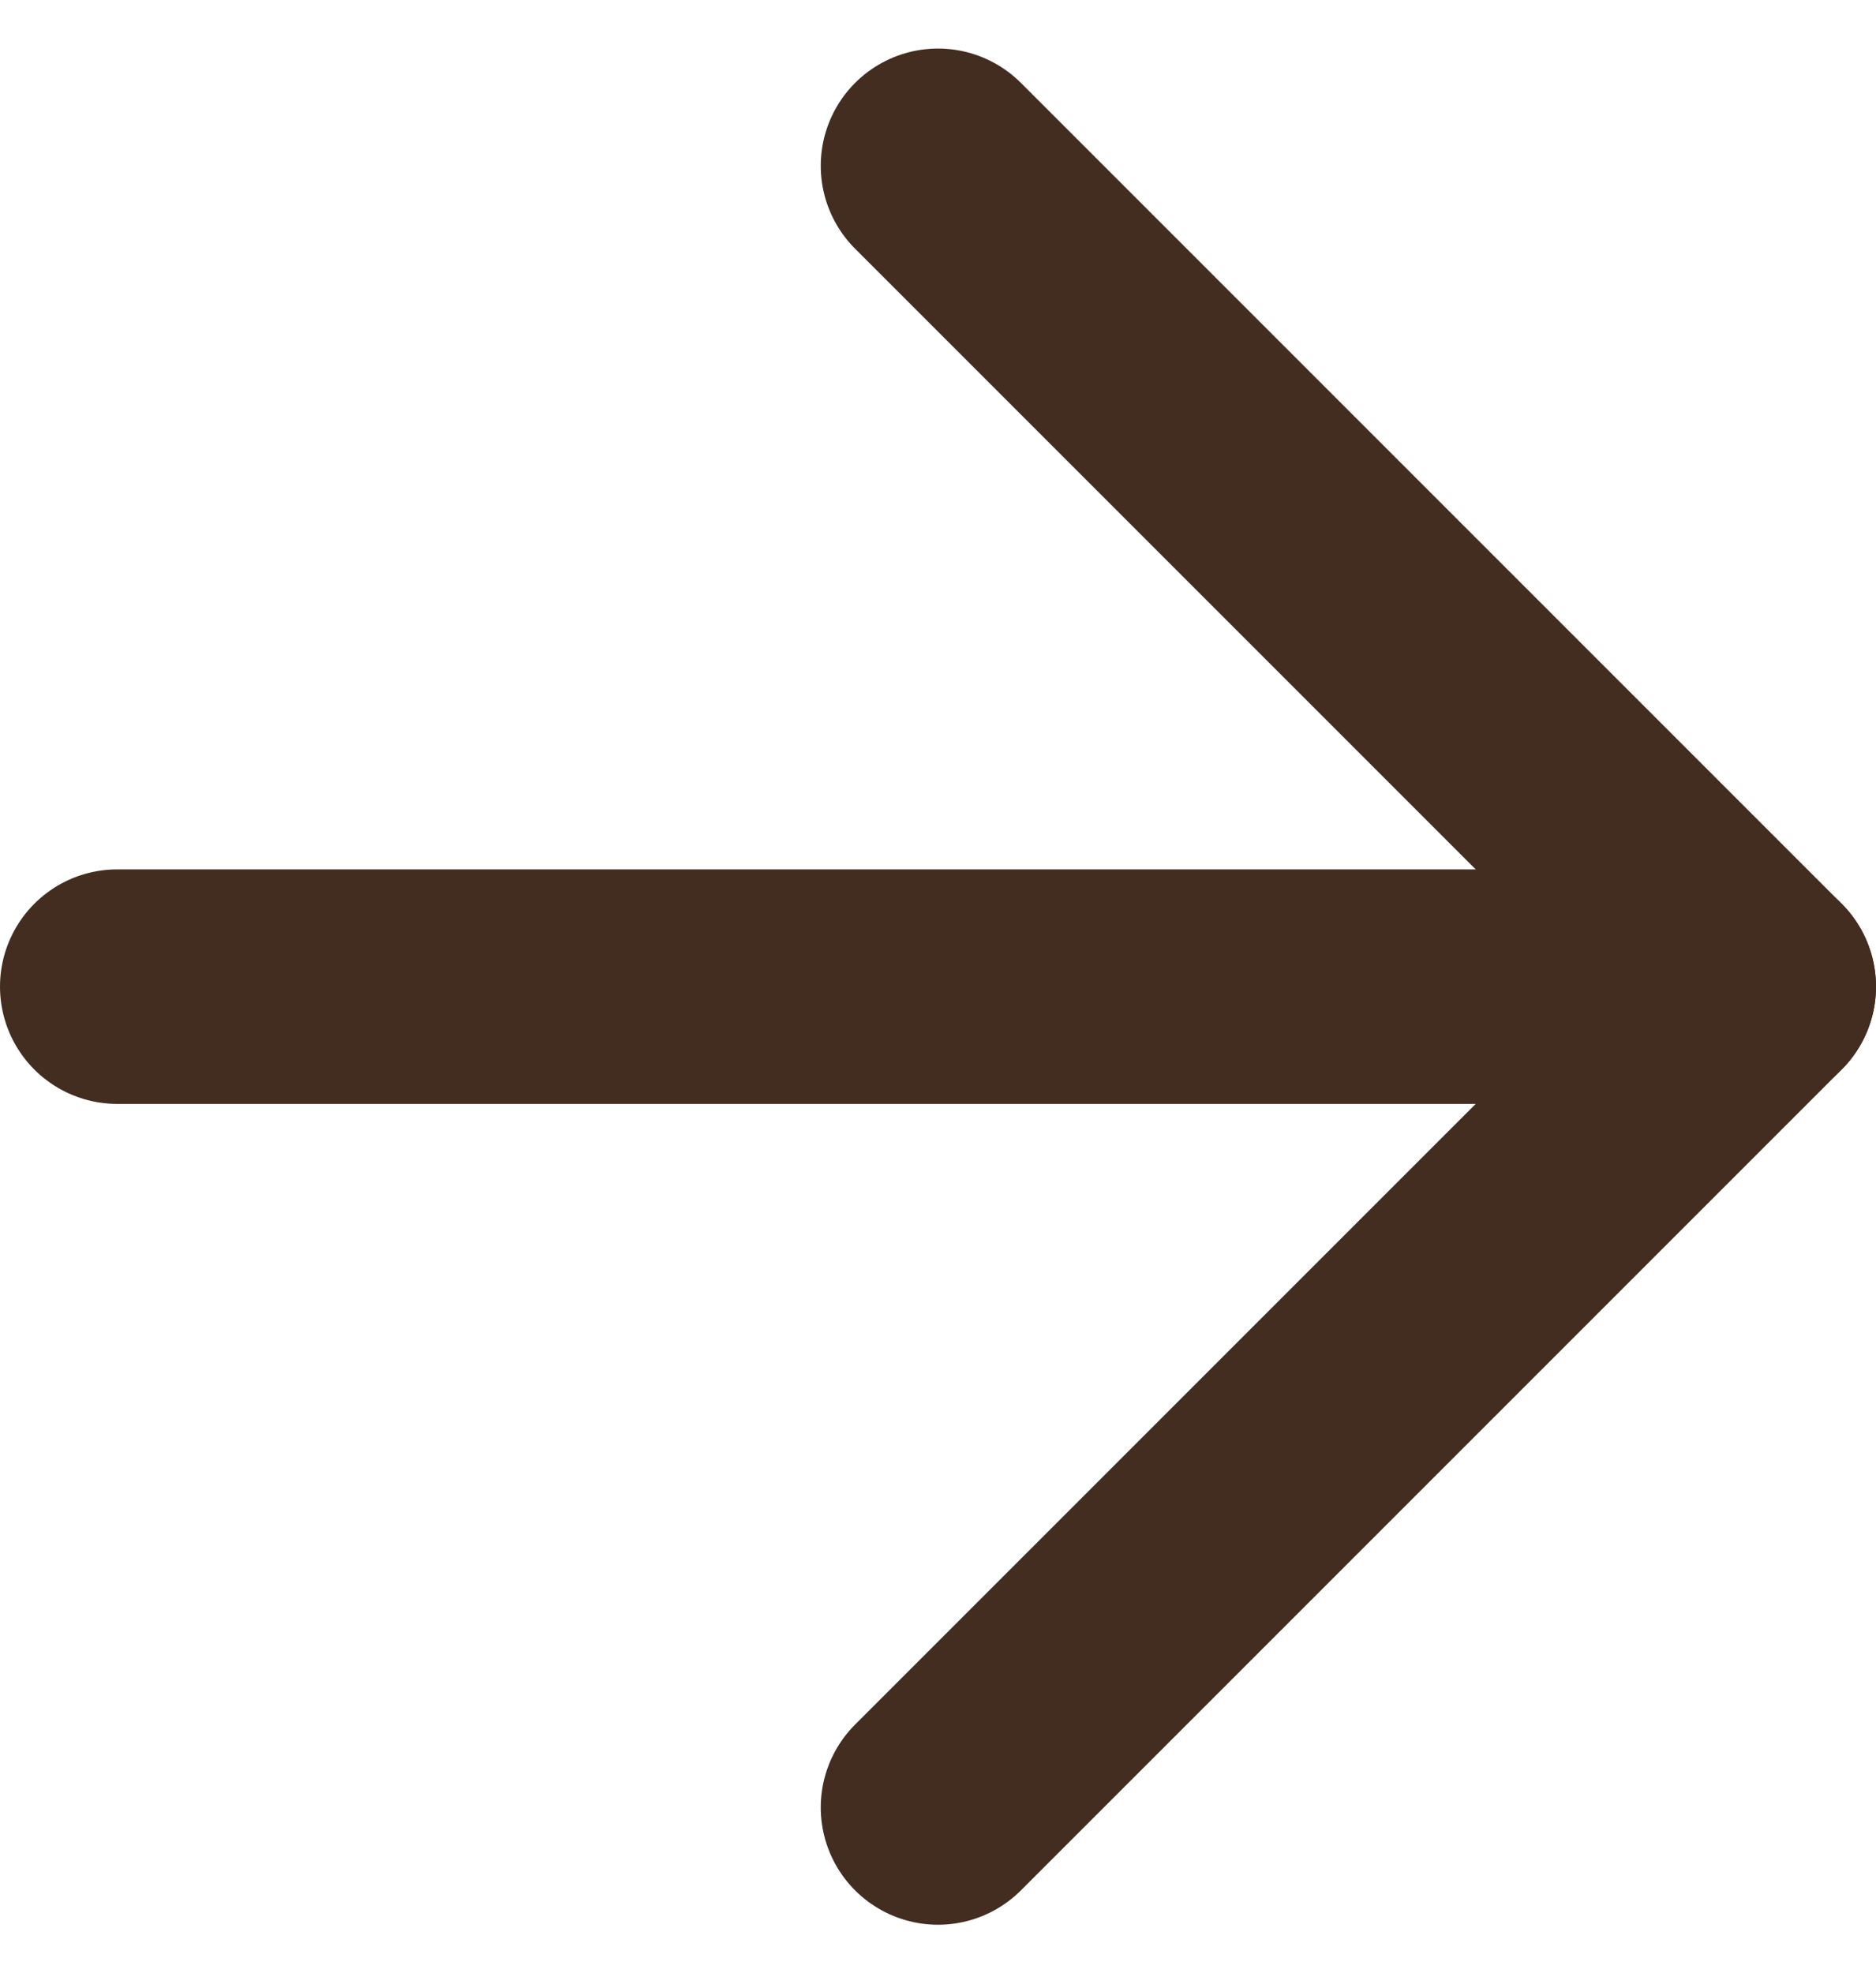
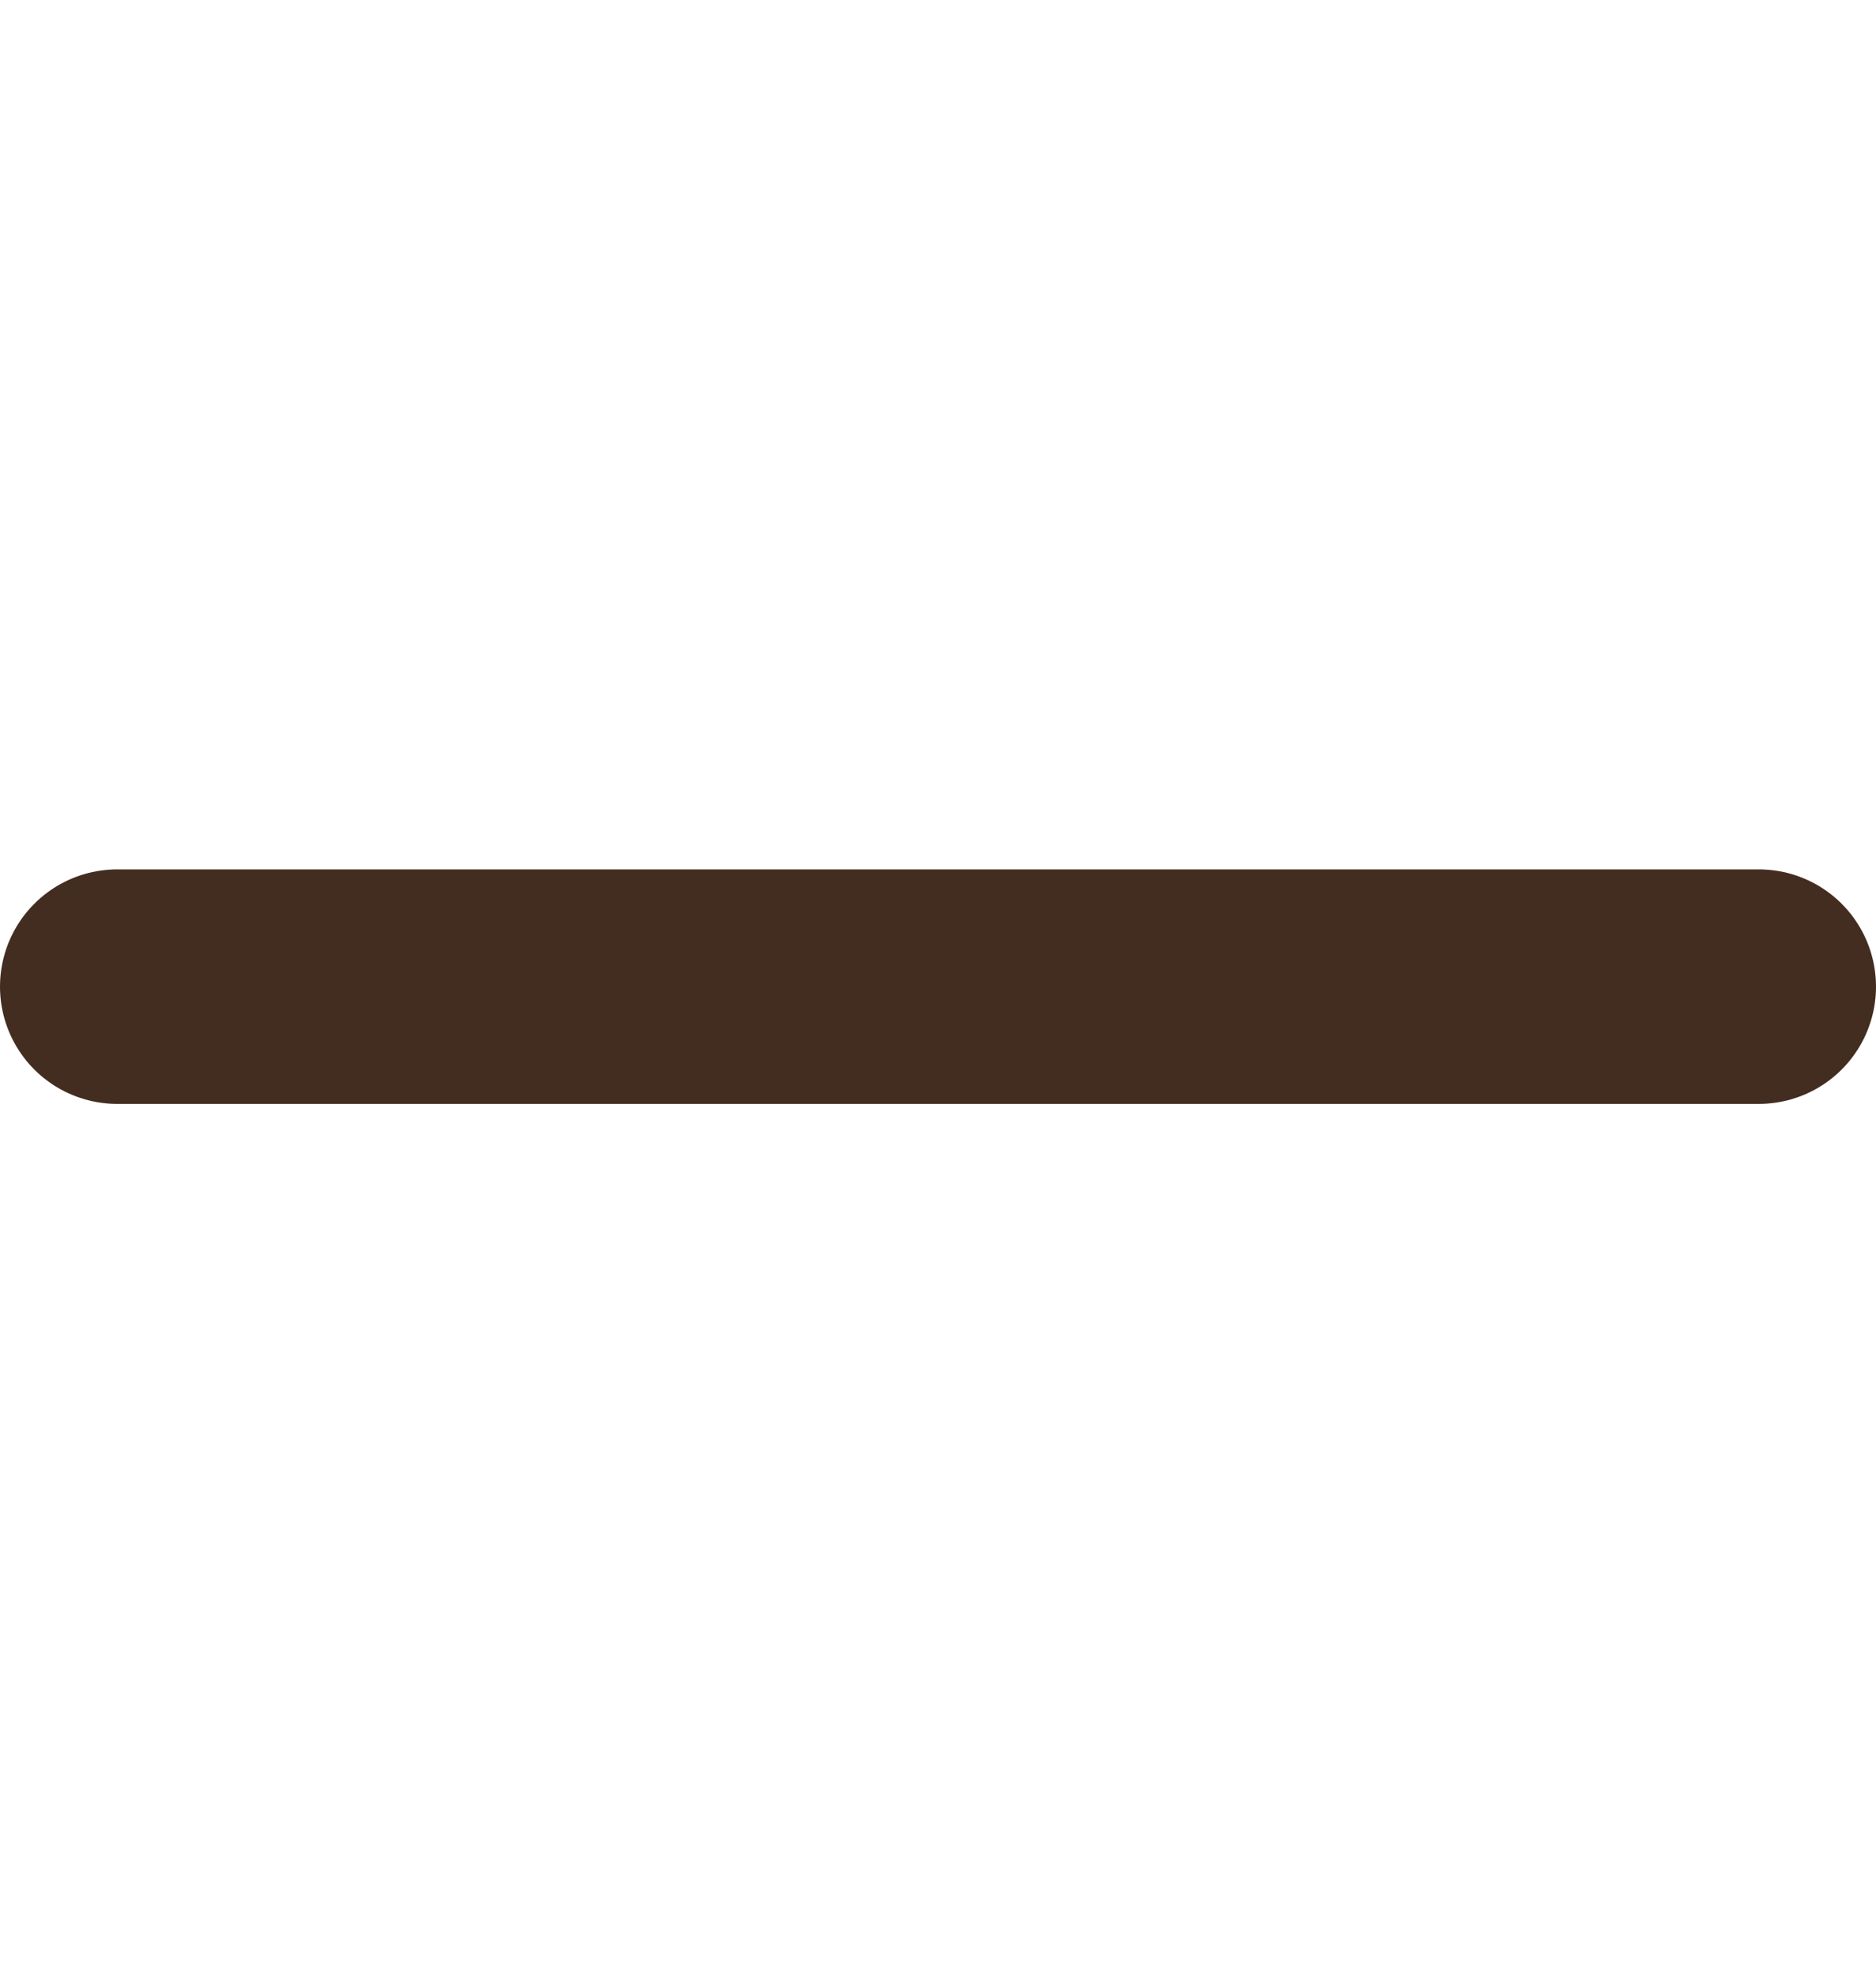
<svg xmlns="http://www.w3.org/2000/svg" width="24" height="25.243" viewBox="0 0 24 25.243">
  <g id="Icon_feather-arrow-right" data-name="Icon feather-arrow-right" transform="translate(-6 -5.379)">
    <path id="Path_16266" data-name="Path 16266" d="M7.5,18h21" fill="none" stroke="#432d20" stroke-linecap="round" stroke-linejoin="round" stroke-width="3" />
-     <path id="Path_16267" data-name="Path 16267" d="M18,7.5,28.5,18,18,28.5" fill="none" stroke="#432d20" stroke-linecap="round" stroke-linejoin="round" stroke-width="3" />
  </g>
</svg>